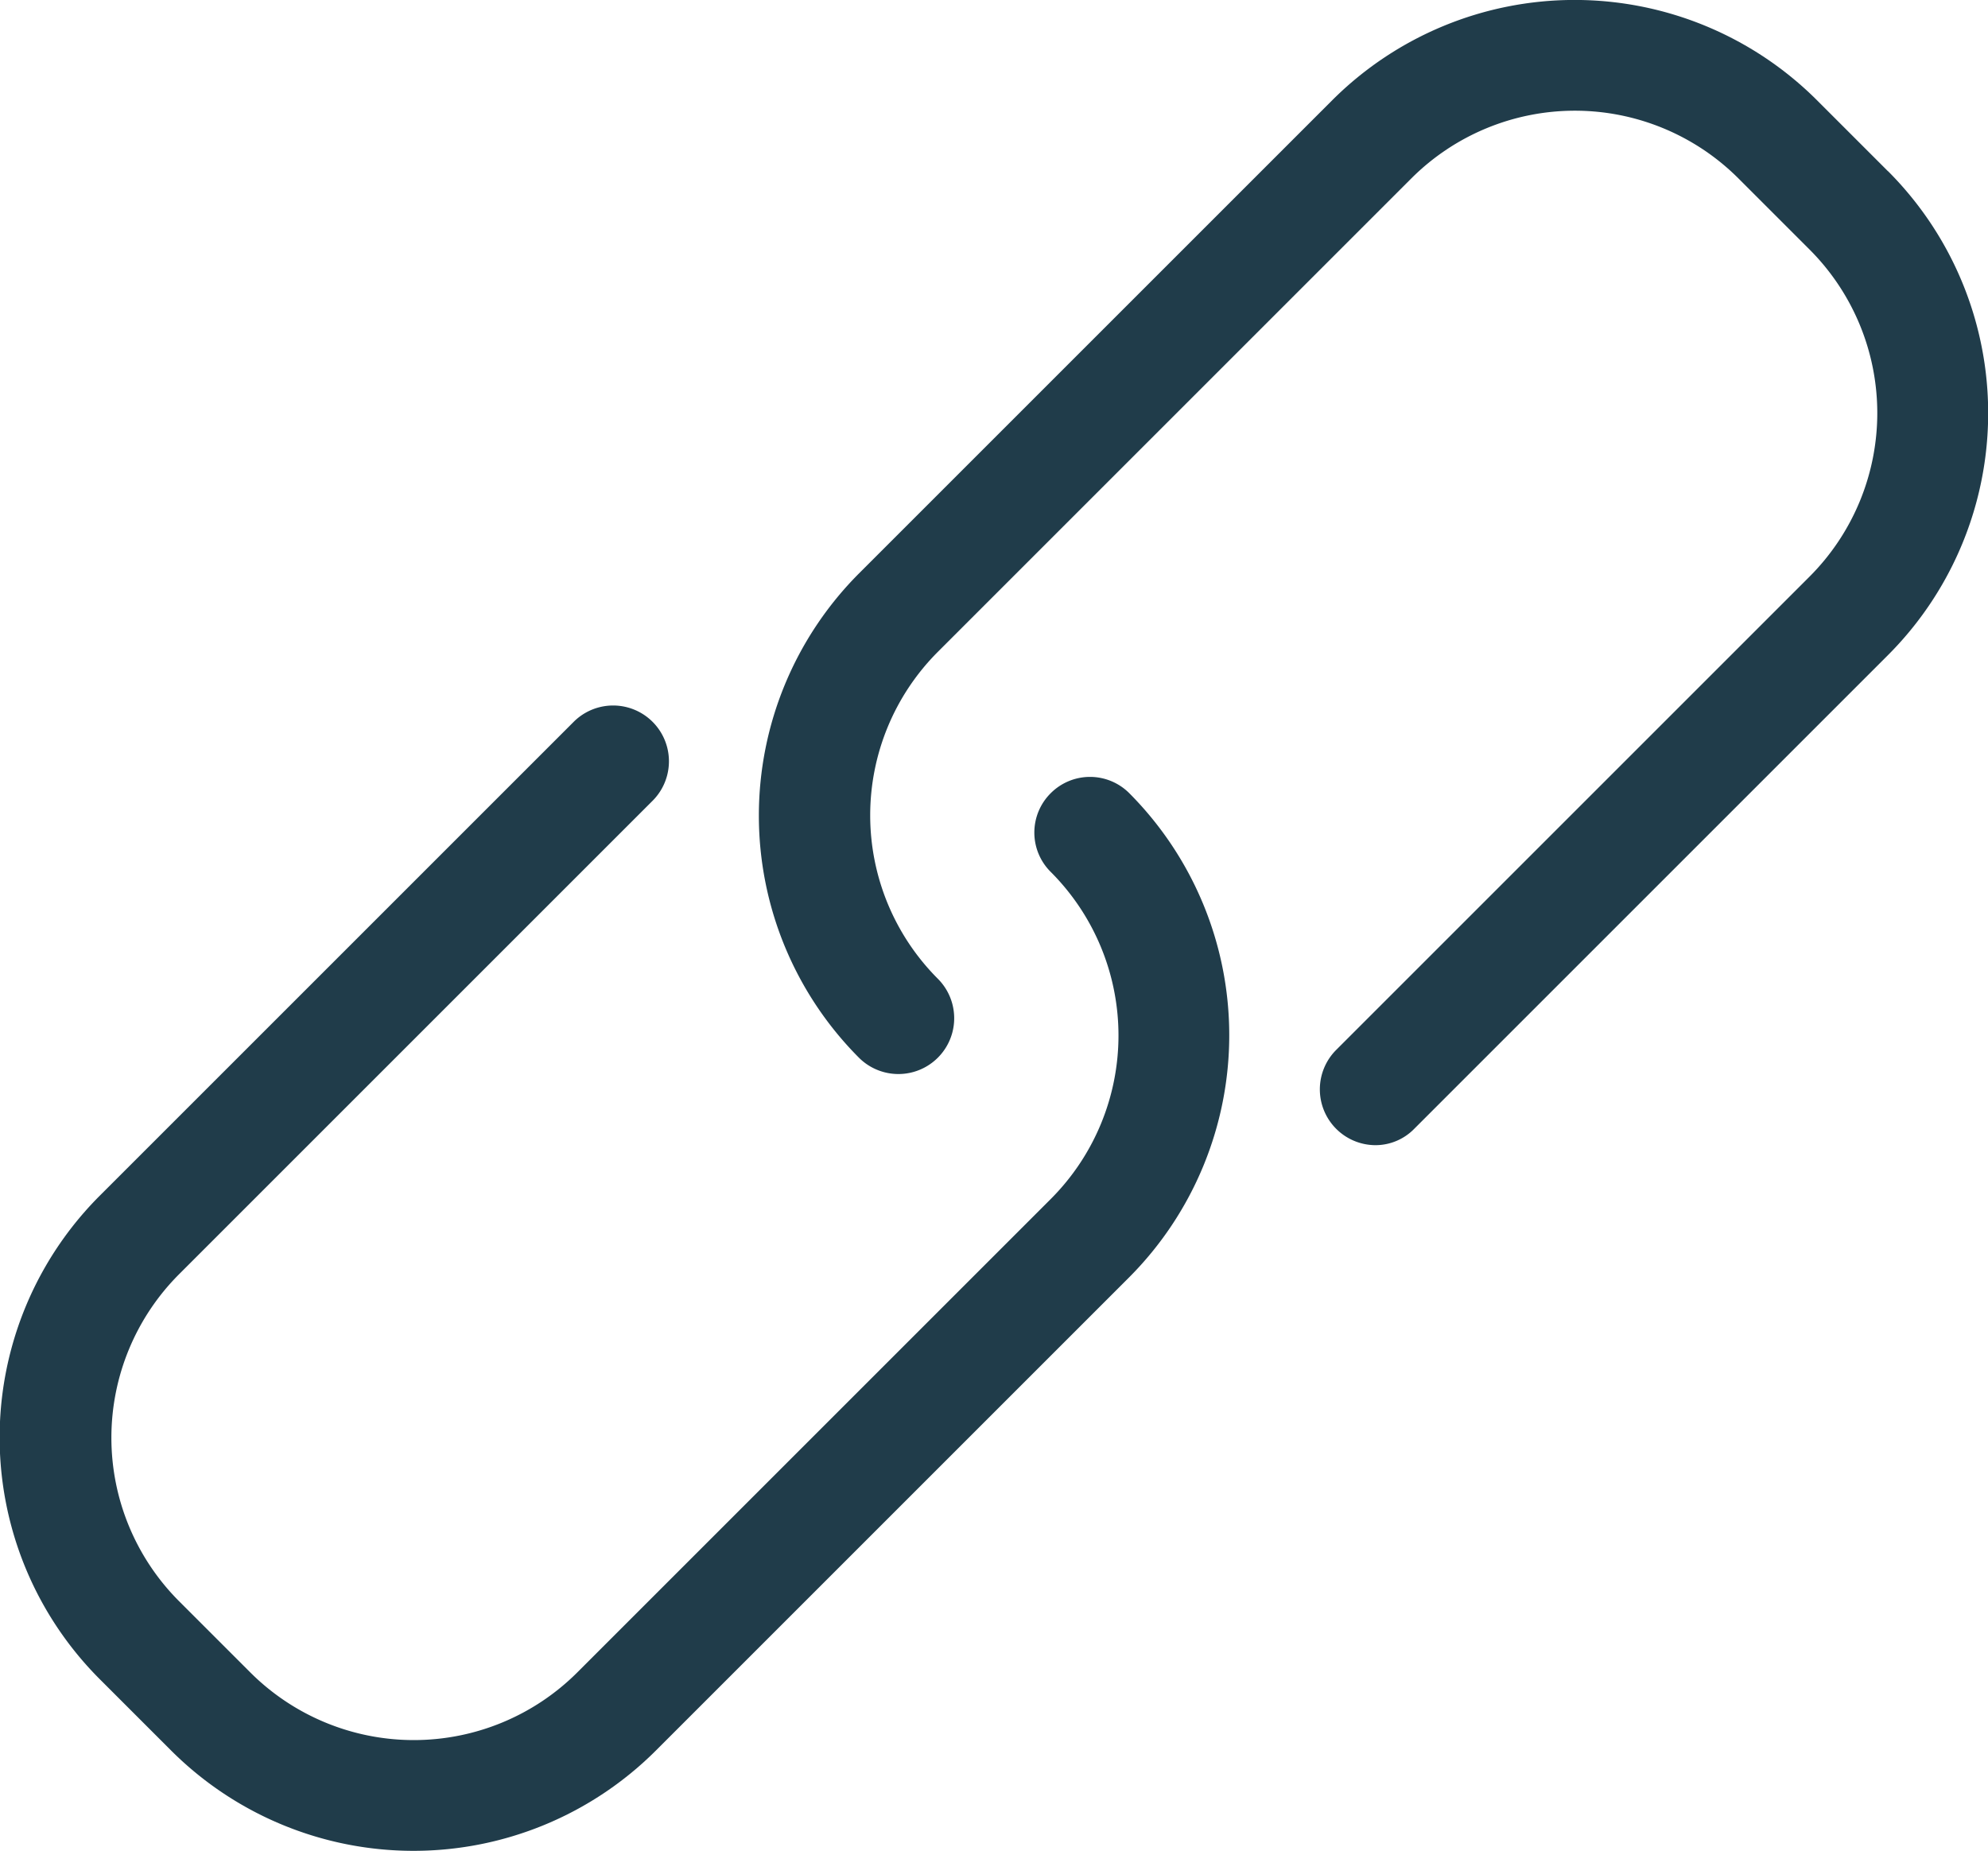
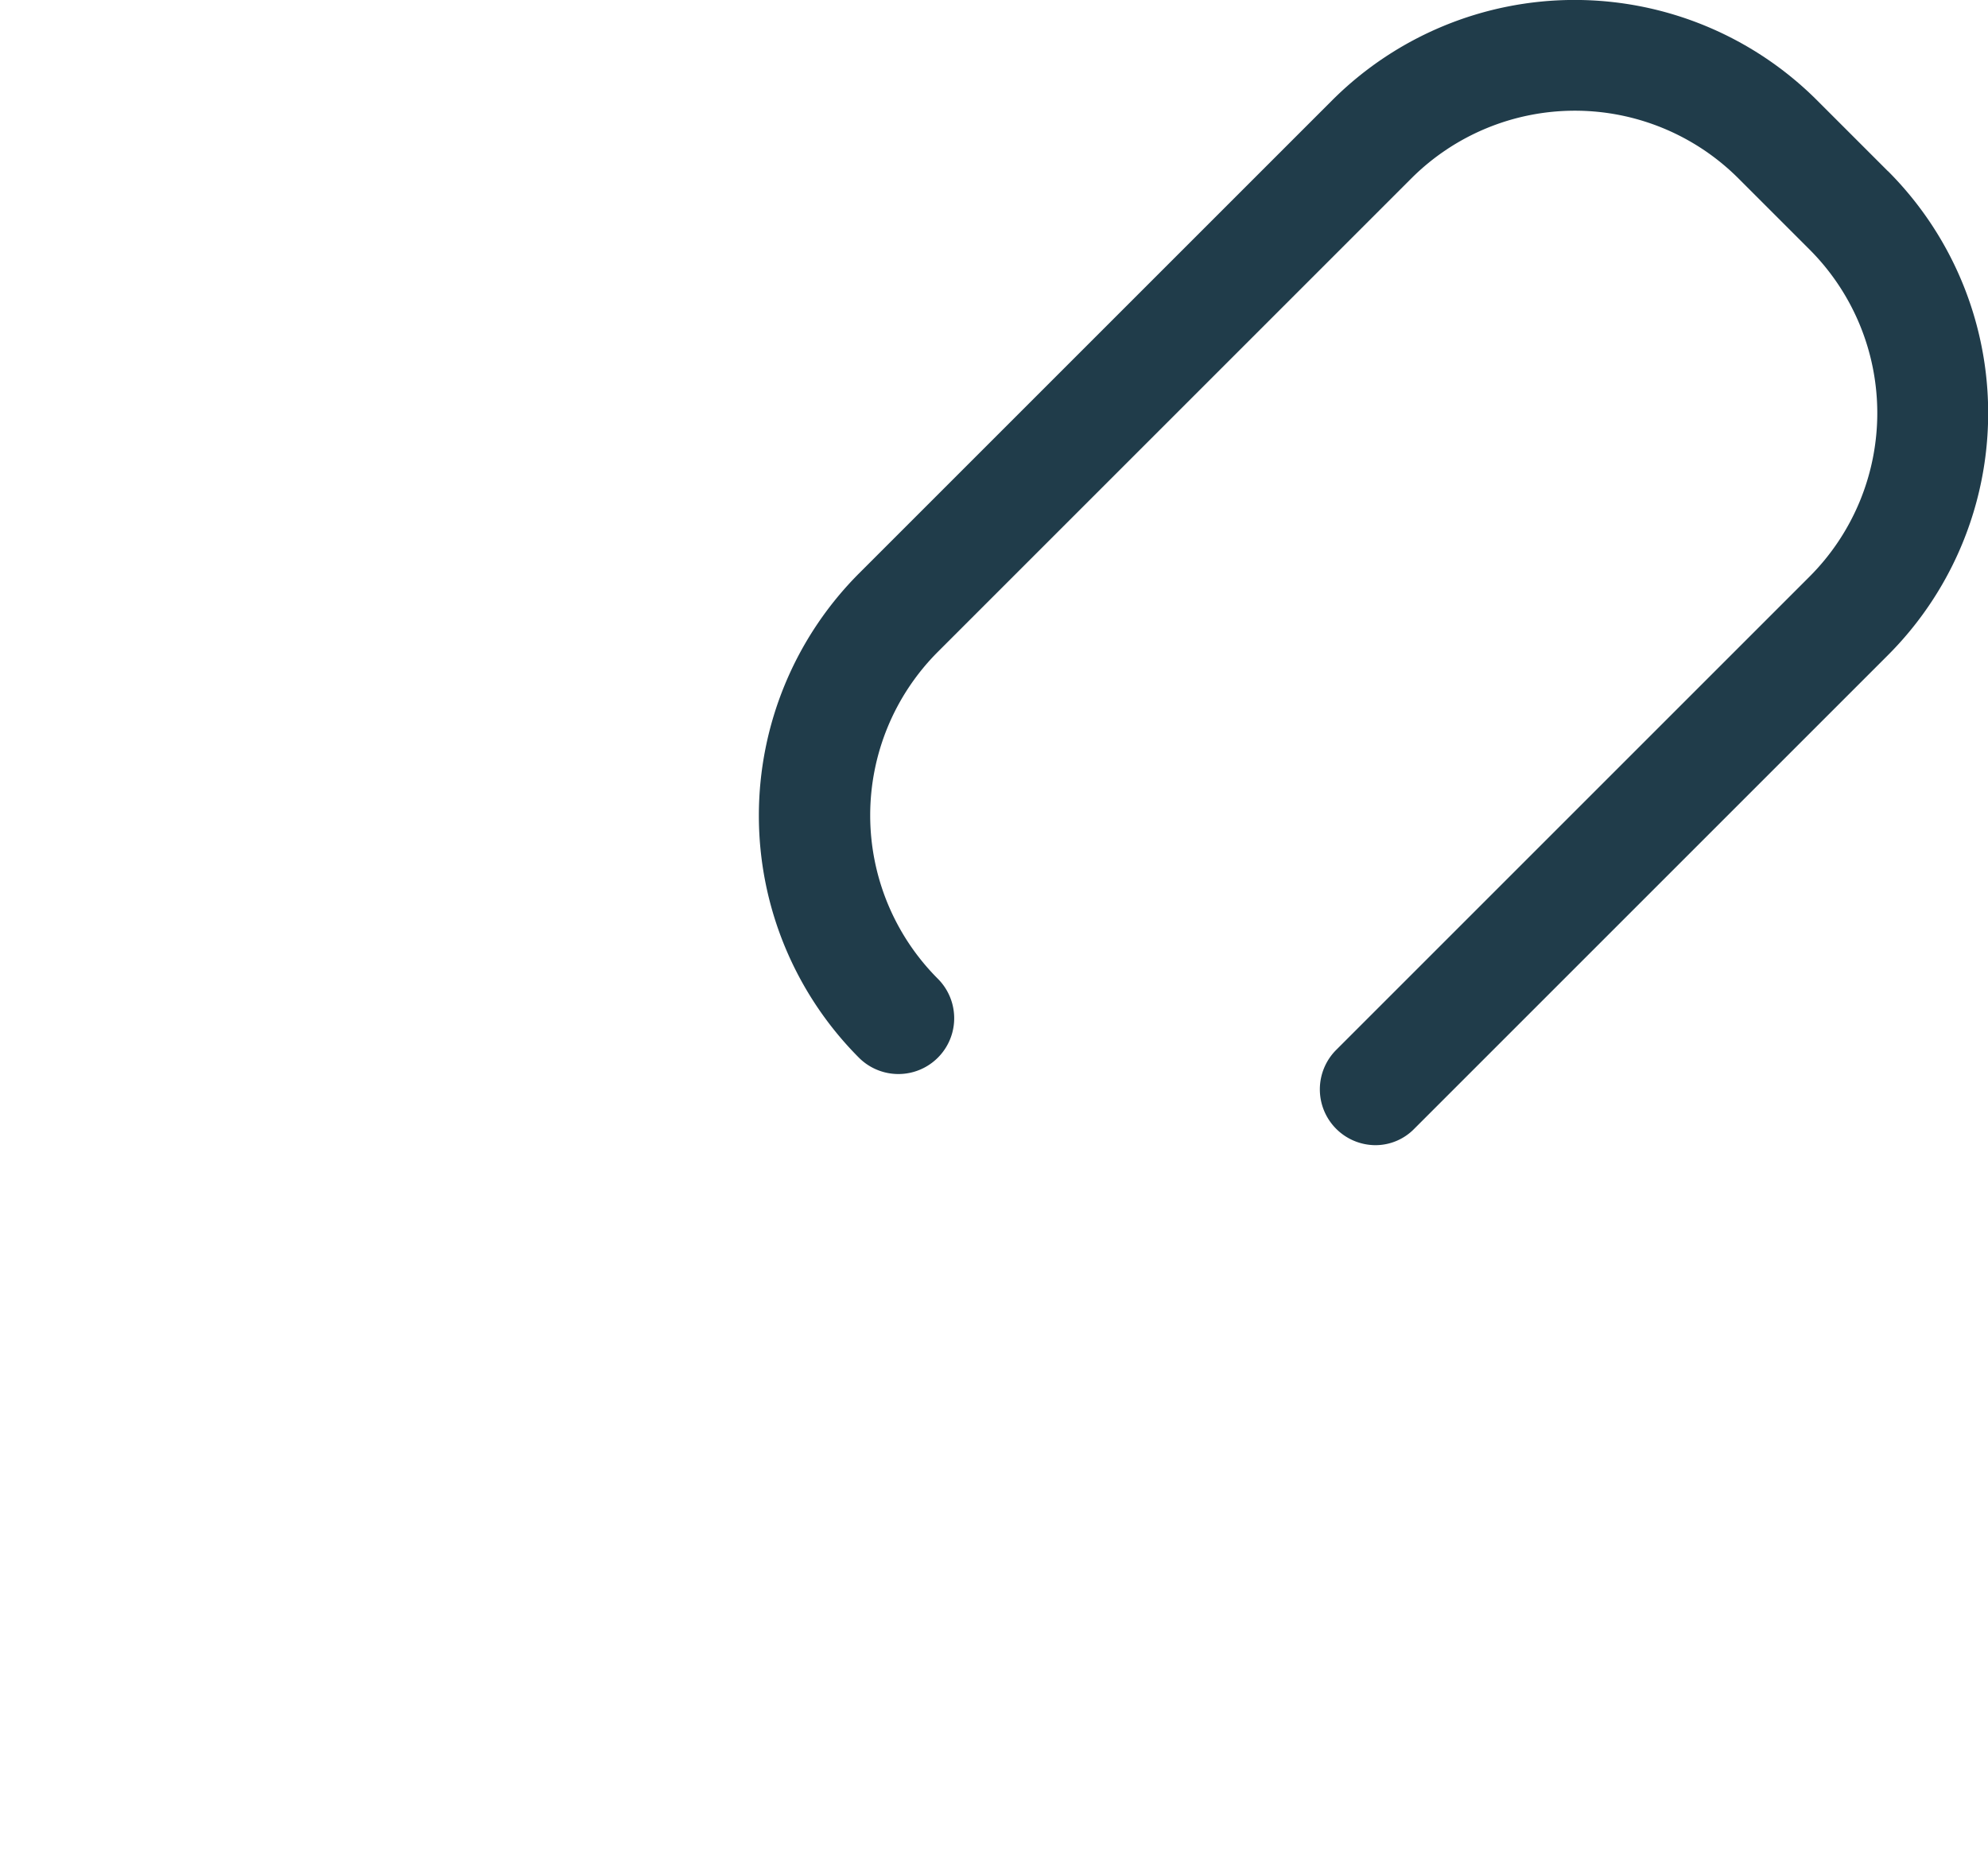
<svg xmlns="http://www.w3.org/2000/svg" id="link_2_" data-name="link (2)" width="17.632" height="16.42" viewBox="0 0 17.632 16.42">
  <g id="Group_7482" data-name="Group 7482" transform="translate(0 0)">
-     <path id="Path_12190" data-name="Path 12190" d="M9.32,188.8a.492.492,0,0,0,0,.7,2.052,2.052,0,0,1,0,2.9l-4.2,4.2a2.052,2.052,0,0,1-2.9,0l-.632-.632a2.052,2.052,0,0,1,0-2.9l4.2-4.2a.493.493,0,1,0-.7-.7l-4.2,4.2a3.033,3.033,0,0,0,0,4.295l.632.632a3.042,3.042,0,0,0,4.295,0l4.2-4.2a3.042,3.042,0,0,0,0-4.295A.492.492,0,0,0,9.32,188.8Z" transform="translate(0 -181.765)" fill="#203c4a" />
    <path id="Path_12191" data-name="Path 12191" d="M194.314,18.119l-.632-.632a3.042,3.042,0,0,0-4.295,0l-4.2,4.2a3.042,3.042,0,0,0,0,4.295.493.493,0,0,0,.7-.7,2.052,2.052,0,0,1,0-2.9l4.2-4.2a2.052,2.052,0,0,1,2.9,0l.632.632a2.052,2.052,0,0,1,0,2.9l-4.2,4.2a.495.495,0,0,0,.347.844.481.481,0,0,0,.347-.146l4.2-4.2a3.037,3.037,0,0,0,0-4.295Z" transform="translate(-177.569 -16.6)" fill="#203c4a" />
  </g>
</svg>